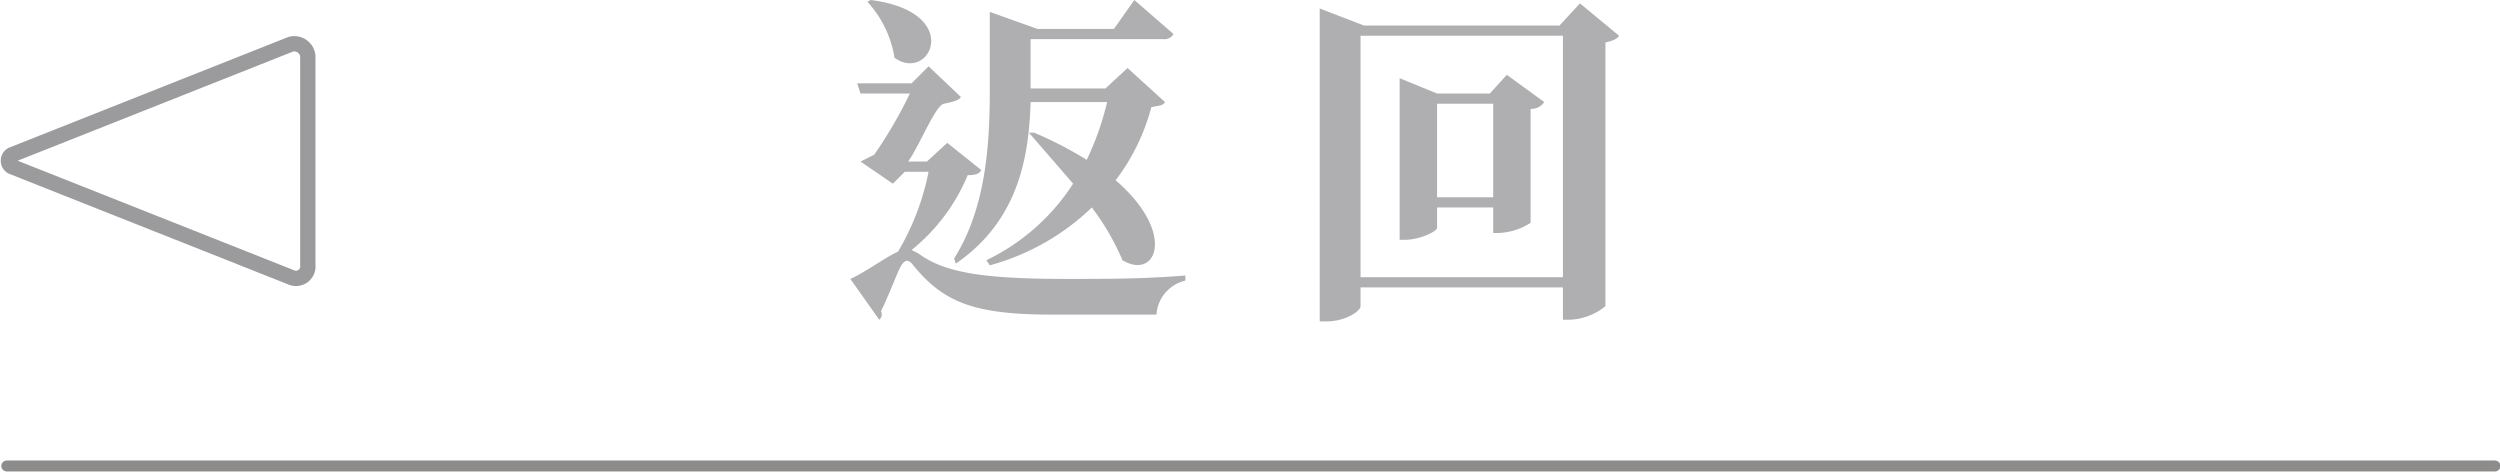
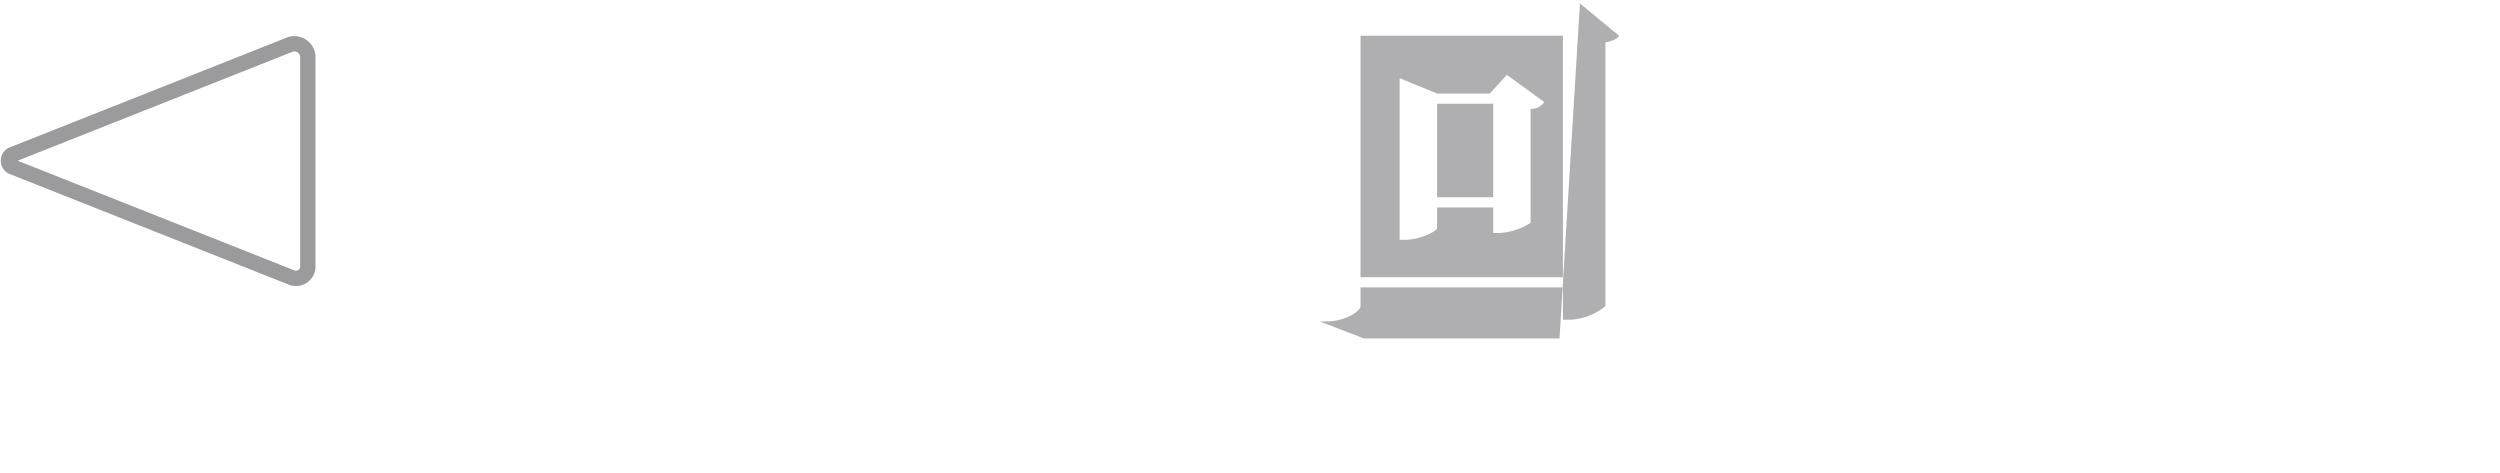
<svg xmlns="http://www.w3.org/2000/svg" width="147" height="27.8" viewBox="0 0 147 27.8">
  <g style="opacity: 0.6">
-     <line x1="0.4" y1="27.4" x2="146.7" y2="27.4" style="fill: none;stroke: #413f3e;stroke-linecap: round;stroke-miterlimit: 10;stroke-width: 0.646px" />
    <path d="M.7,9.8l16.4,6.5a.7.7,0,0,0,1-.7V3.3a.8.8,0,0,0-1-.7L.7,9.1A.4.4,0,0,0,.7,9.8Z" style="fill: none;stroke: #58575b;stroke-linecap: round;stroke-miterlimit: 10;stroke-width: 0.9px" />
    <g style="opacity: 0.8">
-       <path d="M57.7,10c-.1.2-.3.3-.8.3a11.1,11.1,0,0,1-3.3,4.4l.4.2c1.6,1.2,4.1,1.5,8.8,1.5,2.4,0,4.4,0,6.9-.2v.3a2.2,2.2,0,0,0-1.7,2H61.9c-4.6,0-6.4-.7-8.2-2.9-.3-.4-.5-.3-.7,0s-.7,1.7-1.2,2.7a.4.4,0,0,1-.1.5L50,16.4c.9-.4,2.1-1.3,2.8-1.6a14.8,14.8,0,0,0,1.8-4.7H53.2l-.7.7L50.6,9.5l.8-.4a26,26,0,0,0,2.1-3.6H50.6l-.2-.6h3.2l1-1,1.9,1.8c-.1.2-.5.3-1,.4s-1.4,2.4-2.1,3.4h1.1l1.2-1.1ZM51.2,0c5.5.7,3.5,4.9,1.4,3.4A6.4,6.4,0,0,0,51,.1Zm4.9,15.2c1.9-3,2.1-6.8,2.1-10V.7l2.8,1h4.5L66.7,0,69,2a.6.6,0,0,1-.6.3H60.6V5.2H65L66.3,4l2.2,2c-.1.2-.3.2-.8.3a12.3,12.3,0,0,1-2.1,4.3c3.6,3.1,2.4,5.9.4,4.7a14.5,14.5,0,0,0-1.8-3.1,13.9,13.9,0,0,1-6,3.4l-.2-.3a12.5,12.5,0,0,0,5.1-4.5l-2.6-3h.3a22,22,0,0,1,3.1,1.6,17,17,0,0,0,1.2-3.4H60.6c-.1,3-.6,6.9-4.4,9.5Z" style="fill: #58575b" />
-       <path d="M95.2,2.1c-.1.2-.4.3-.8.4V18a3.5,3.5,0,0,1-2.1.8h-.4V16.9H80V18c0,.3-.9.9-2,.9h-.4V.5l2.6,1H91.7L92.9.2ZM91.9,16.3V2.1H80V16.3ZM90.8,6a.9.9,0,0,1-.8.4v6.7a3.7,3.7,0,0,1-1.9.6h-.3V12.2H84.5v1.2c0,.2-1,.7-1.9.7h-.3V4.6l2.2.9h3.1l1-1.1Zm-3,5.6V6.1H84.5v5.5Z" style="fill: #58575b" />
+       <path d="M95.2,2.1c-.1.2-.4.3-.8.4V18a3.5,3.5,0,0,1-2.1.8h-.4V16.9H80V18c0,.3-.9.9-2,.9h-.4l2.6,1H91.7L92.9.2ZM91.9,16.3V2.1H80V16.3ZM90.8,6a.9.9,0,0,1-.8.4v6.7a3.7,3.7,0,0,1-1.9.6h-.3V12.2H84.5v1.2c0,.2-1,.7-1.9.7h-.3V4.6l2.2.9h3.1l1-1.1Zm-3,5.6V6.1H84.5v5.5Z" style="fill: #58575b" />
    </g>
  </g>
</svg>